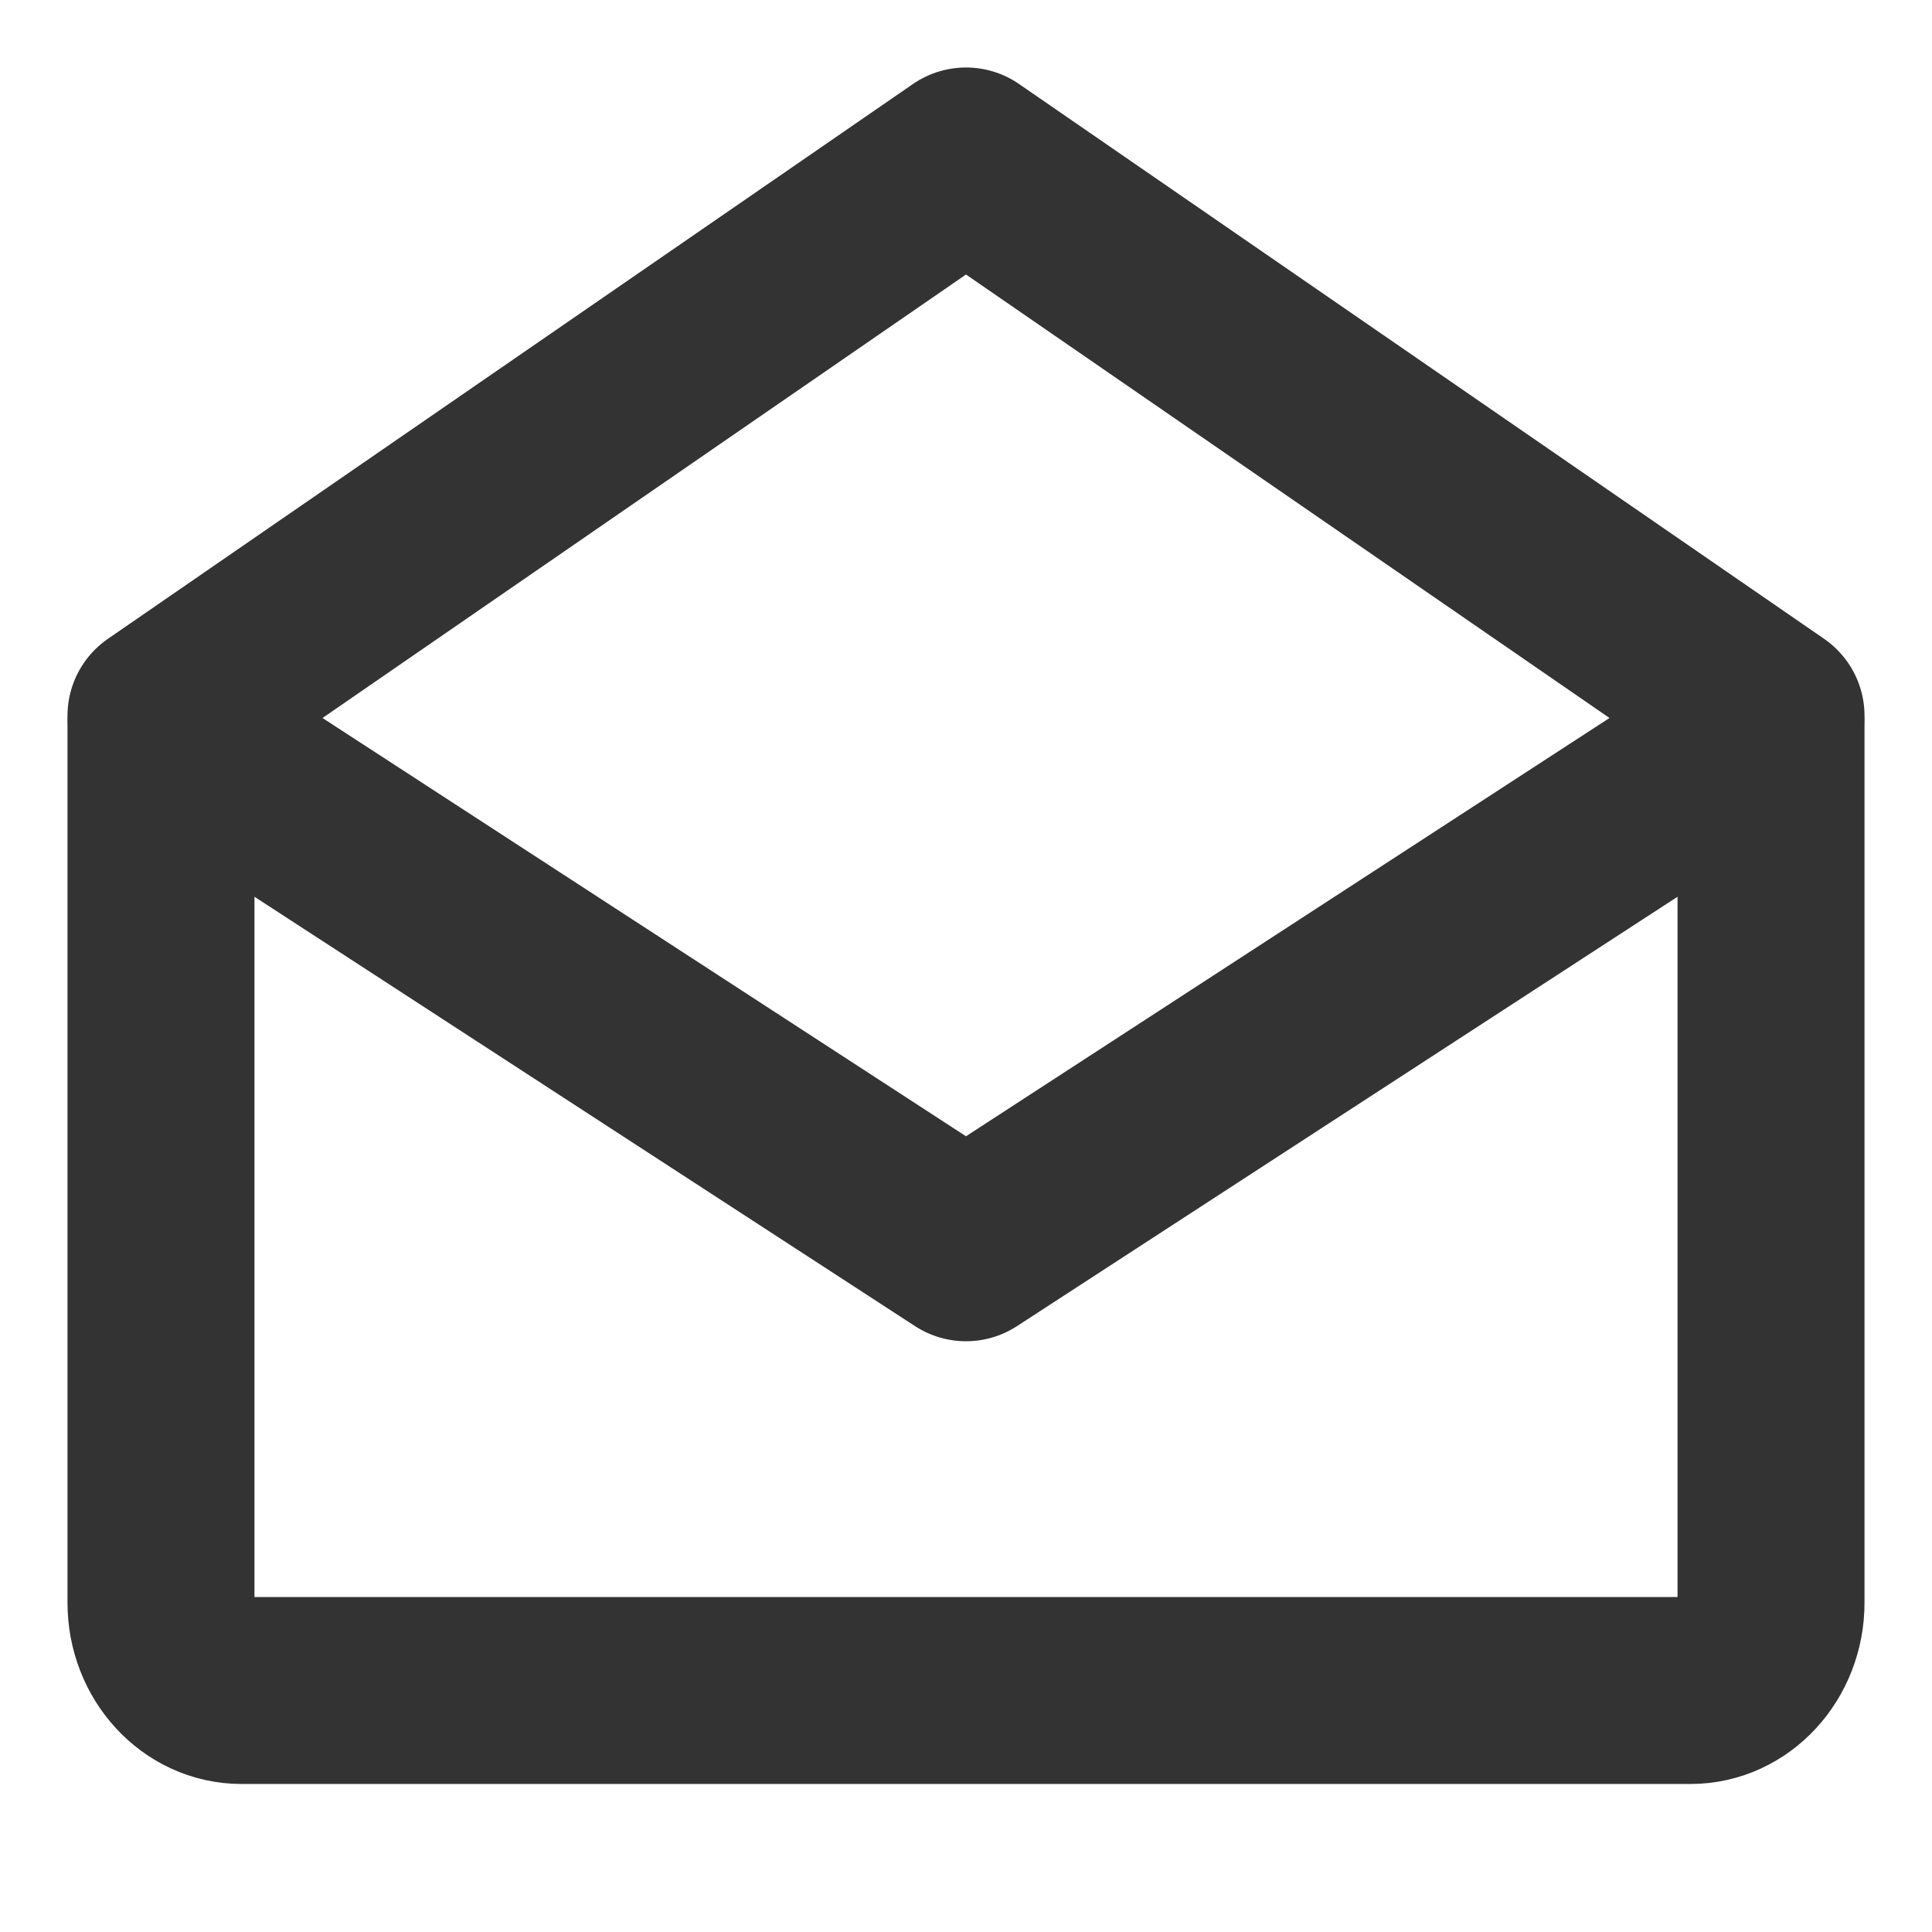
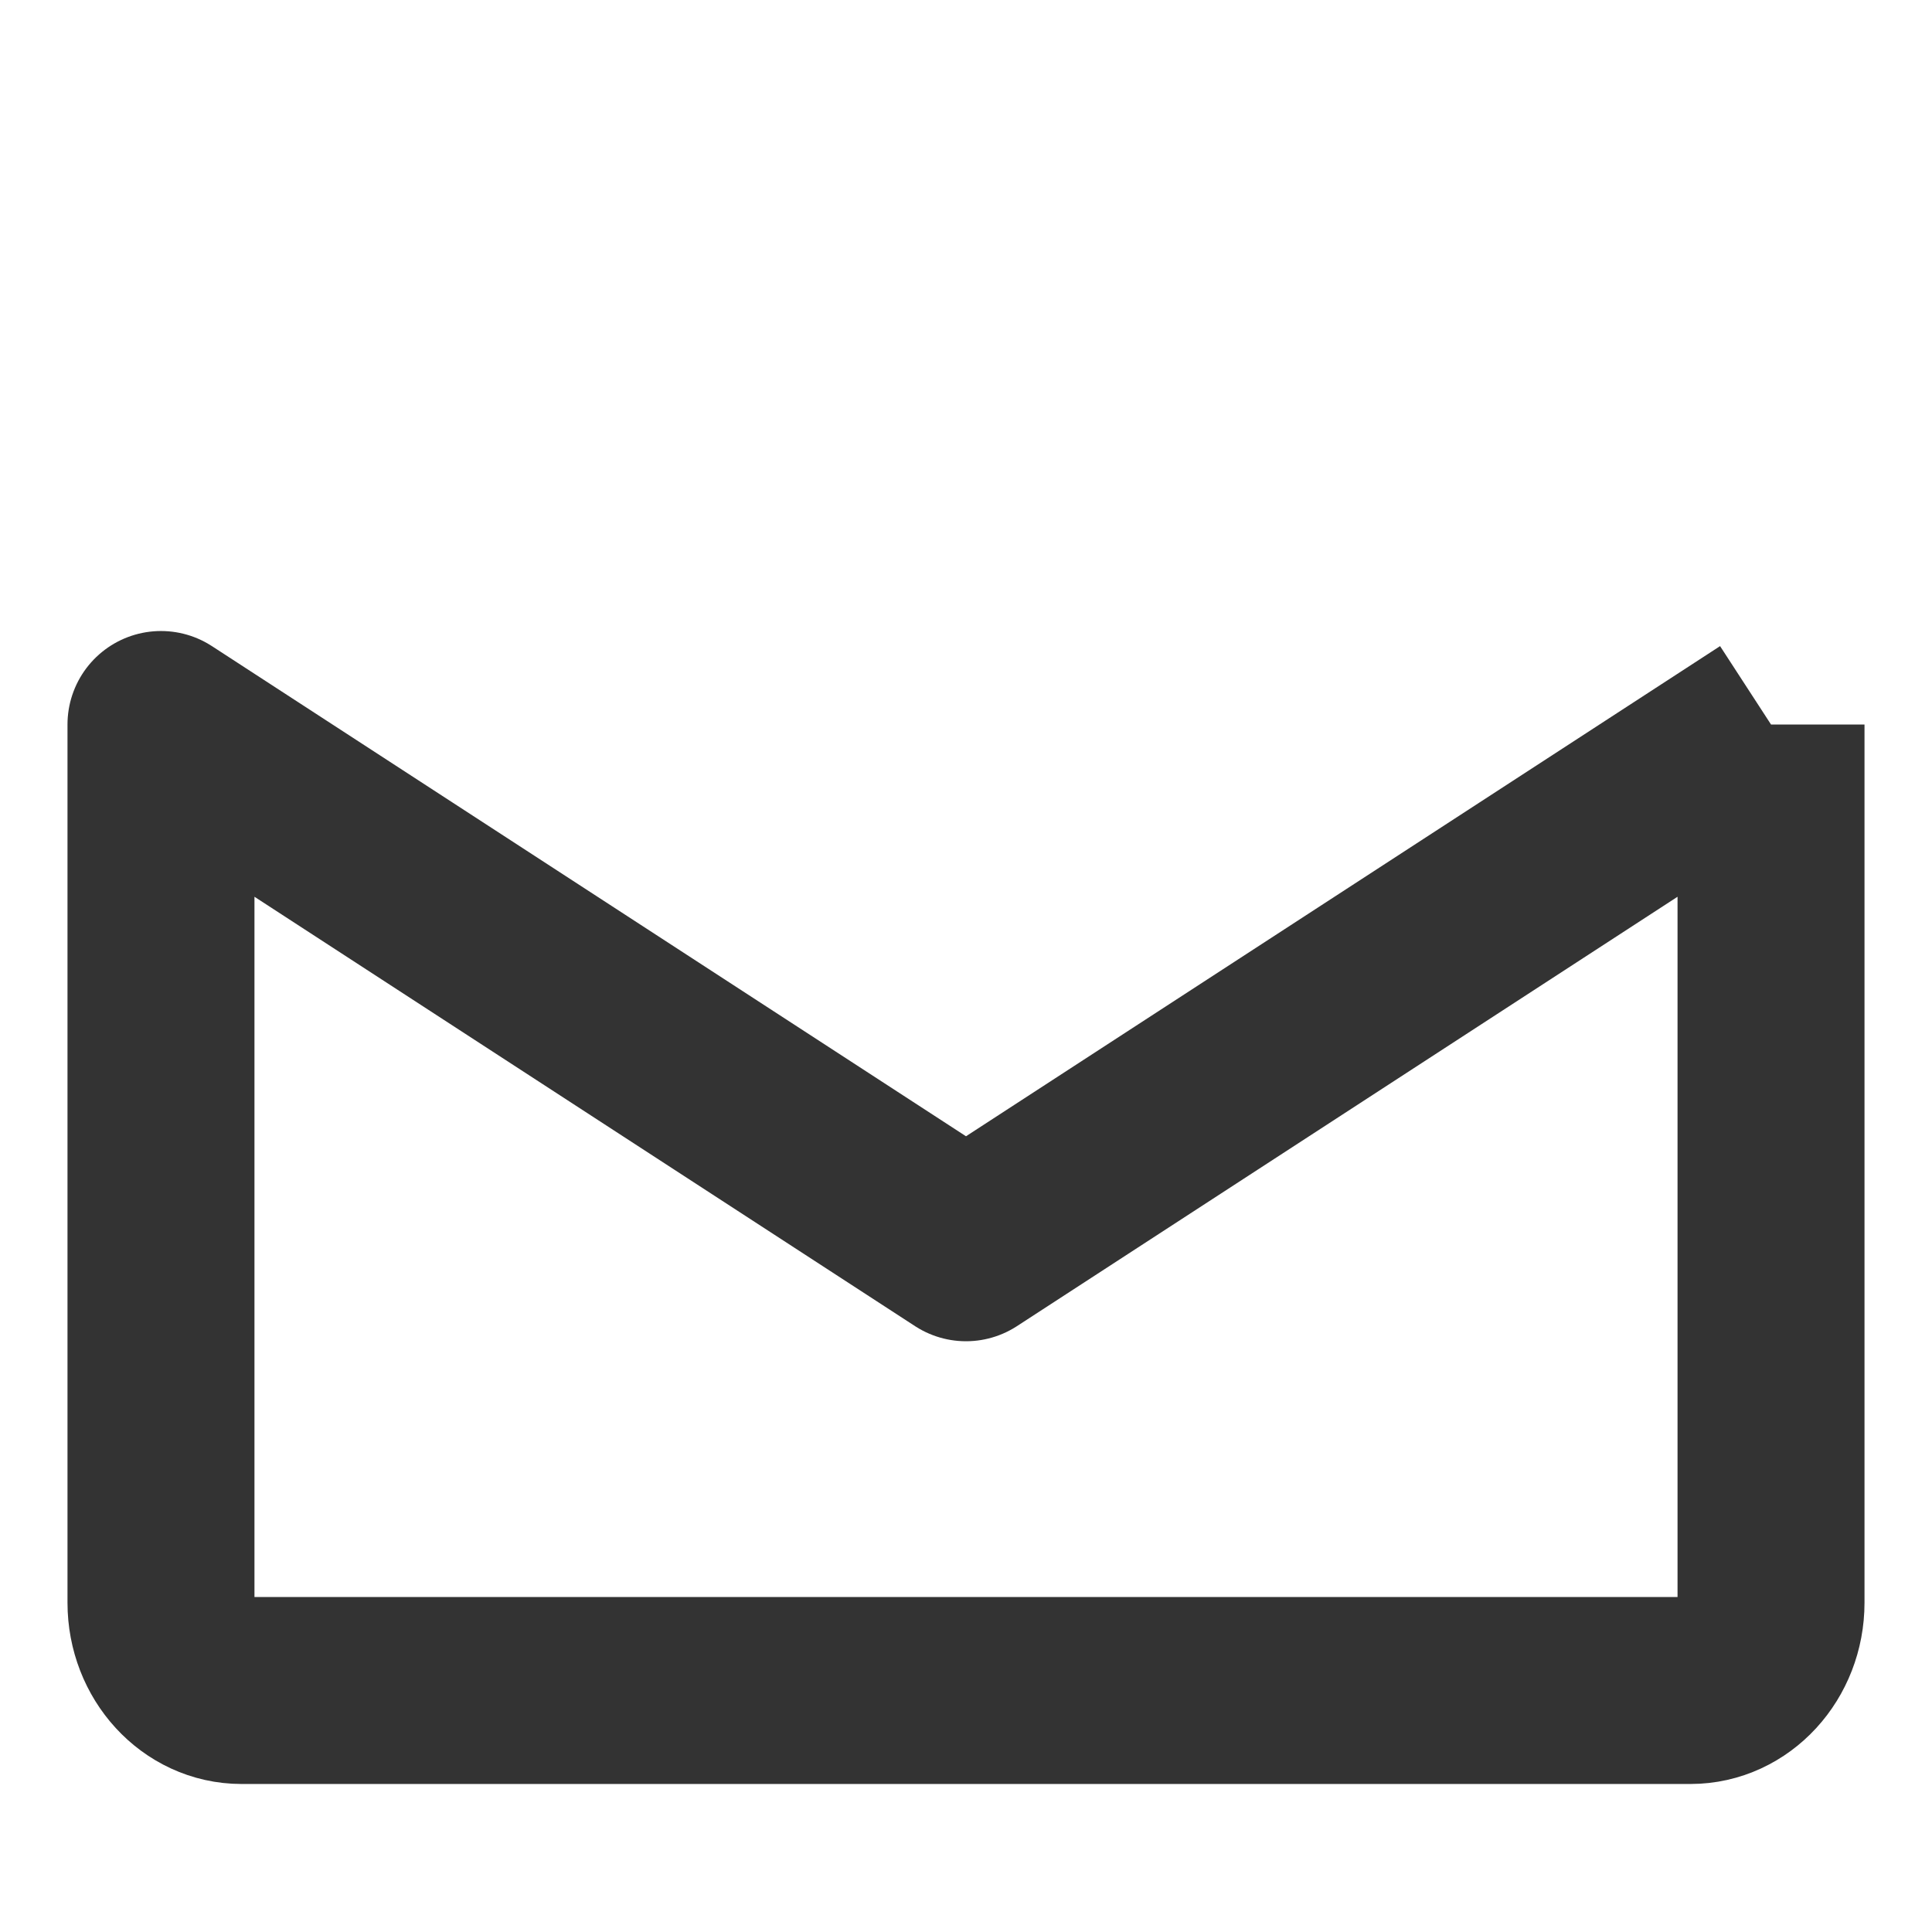
<svg xmlns="http://www.w3.org/2000/svg" width="31" height="31" viewBox="0 0 31 31" fill="none">
-   <path d="M28.417 11.625L28.417 25.716C28.417 26.494 27.838 27.125 27.125 27.125L3.875 27.125C3.162 27.125 2.583 26.494 2.583 25.716L2.583 11.625L15.5 20.021L28.417 11.625Z" stroke="rgba(51, 51, 51, 1)" stroke-width="3" stroke-linejoin="round">
- </path>
-   <path stroke="rgba(51, 51, 51, 1)" stroke-width="3" stroke-linejoin="round" stroke-linecap="round" d="M2.583 11.485L15.5 2.583L28.417 11.485">
+   <path d="M28.417 11.625L28.417 25.716C28.417 26.494 27.838 27.125 27.125 27.125L3.875 27.125C3.162 27.125 2.583 26.494 2.583 25.716L2.583 11.625L15.5 20.021L28.417 11.625" stroke="rgba(51, 51, 51, 1)" stroke-width="3" stroke-linejoin="round">
</path>
</svg>